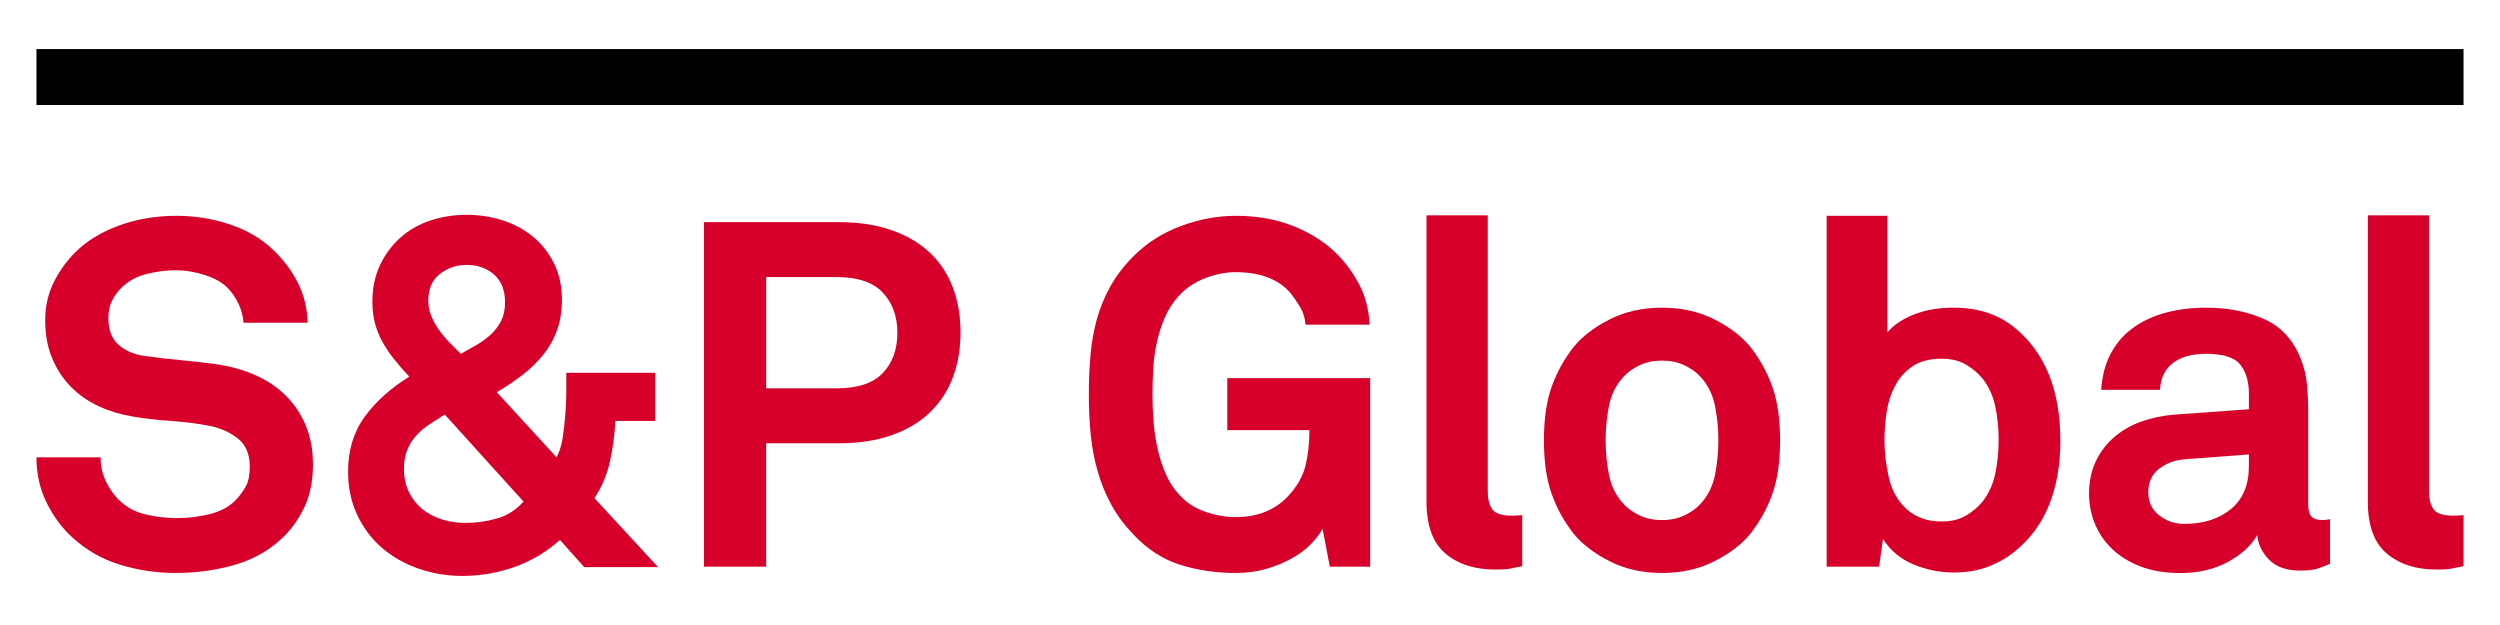
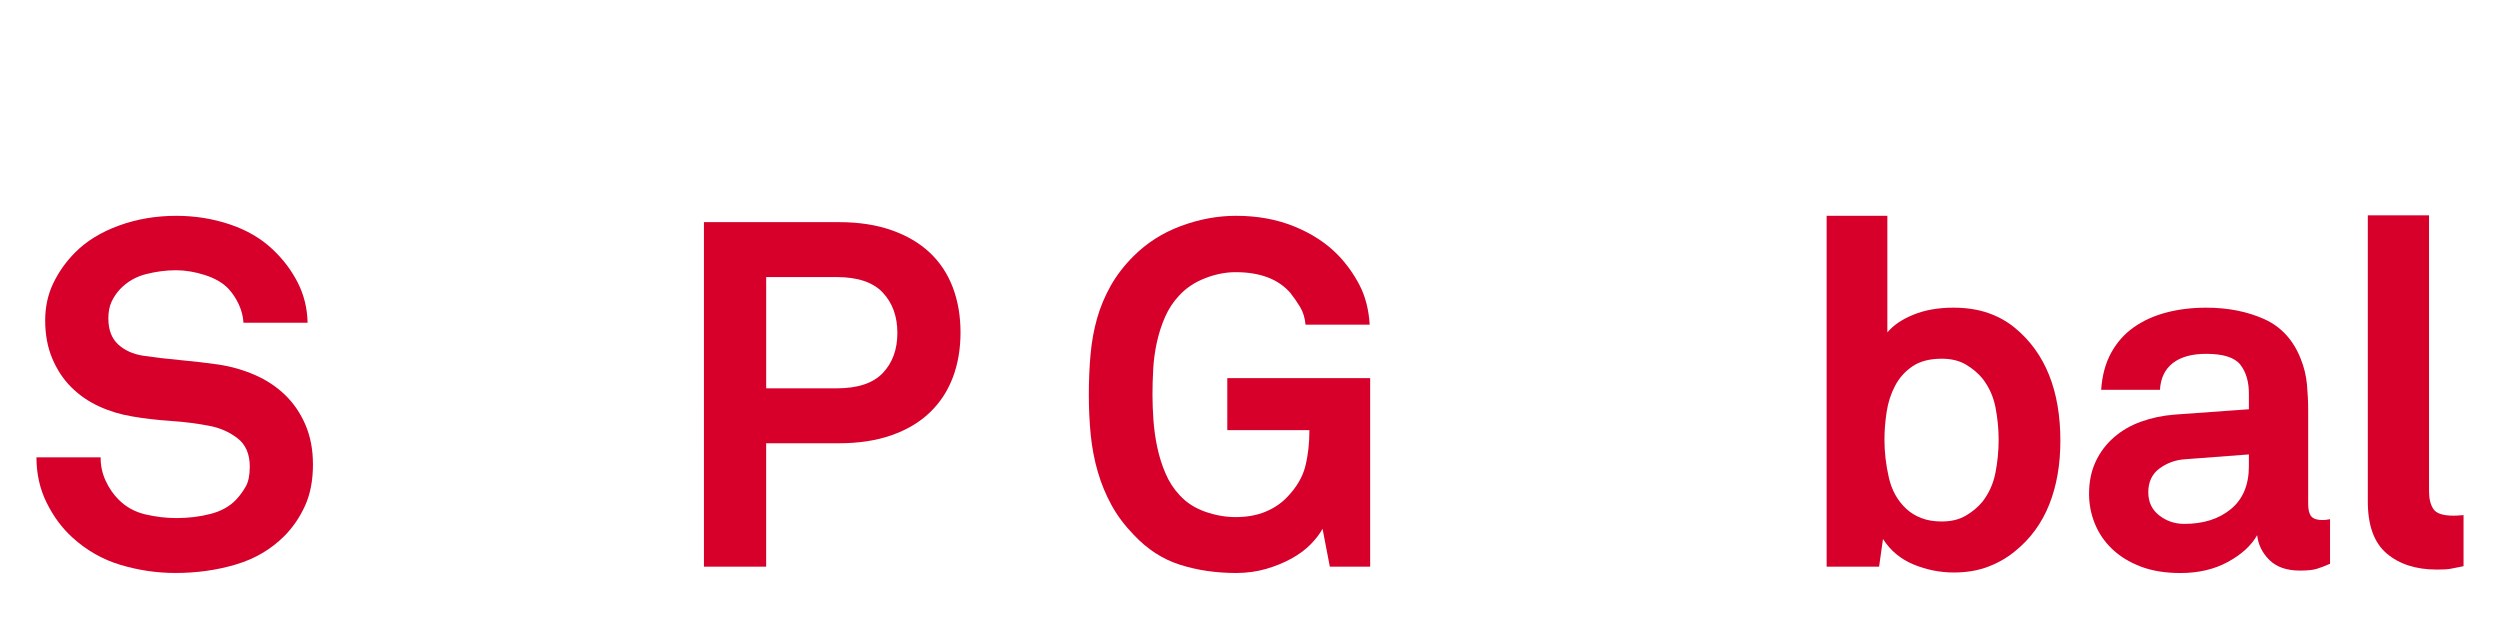
<svg xmlns="http://www.w3.org/2000/svg" version="1.1" viewBox="0 0 480 120">
  <defs>
    <style>
      .cls-1 {
        clip-path: url(#clippath-6);
      }

      .cls-2 {
        clip-path: url(#clippath-7);
      }

      .cls-3 {
        clip-path: url(#clippath-4);
      }

      .cls-4 {
        clip-path: url(#clippath-9);
      }

      .cls-5 {
        fill: none;
      }

      .cls-6 {
        clip-path: url(#clippath-1);
      }

      .cls-7 {
        clip-path: url(#clippath-5);
      }

      .cls-8 {
        clip-path: url(#clippath-8);
      }

      .cls-9 {
        fill: #d6002a;
      }

      .cls-10 {
        clip-path: url(#clippath-3);
      }

      .cls-11 {
        clip-path: url(#clippath-2);
      }

      .cls-12 {
        clip-path: url(#clippath);
      }
    </style>
    <clipPath id="clippath">
      <rect class="cls-5" x="7" y="9.426" width="466" height="101.149" />
    </clipPath>
    <clipPath id="clippath-1">
      <rect class="cls-5" x="7" y="9.426" width="466" height="101.149" />
    </clipPath>
    <clipPath id="clippath-2">
      <rect class="cls-5" x="7" y="9.426" width="466" height="101.149" />
    </clipPath>
    <clipPath id="clippath-3">
      <rect class="cls-5" x="7" y="9.426" width="466" height="101.149" />
    </clipPath>
    <clipPath id="clippath-4">
-       <rect class="cls-5" x="7" y="9.426" width="466" height="101.149" />
-     </clipPath>
+       </clipPath>
    <clipPath id="clippath-5">
-       <rect class="cls-5" x="7" y="9.426" width="466" height="101.149" />
-     </clipPath>
+       </clipPath>
    <clipPath id="clippath-6">
      <rect class="cls-5" x="7" y="9.426" width="466" height="101.149" />
    </clipPath>
    <clipPath id="clippath-7">
      <rect class="cls-5" x="7" y="9.426" width="466" height="101.149" />
    </clipPath>
    <clipPath id="clippath-8">
      <rect class="cls-5" x="7" y="9.426" width="466" height="101.149" />
    </clipPath>
    <clipPath id="clippath-9">
      <rect class="cls-5" x="7" y="9.426" width="466" height="101.149" />
    </clipPath>
  </defs>
  <g>
    <g id="Layer_1">
      <g>
        <g class="cls-12">
          <path class="cls-9" d="M60.089,89.115c0,3.113-.513,5.784-1.539,8.023s-2.348,4.17-3.966,5.787c-2.549,2.549-5.644,4.37-9.284,5.454-3.639,1.087-7.51,1.631-11.615,1.631-3.548,0-7.044-.513-10.497-1.539s-6.548-2.783-9.284-5.271c-1.991-1.804-3.639-4.03-4.944-6.671-1.308-2.64-1.961-5.549-1.961-8.72h12.318c0,1.621.323,3.126.979,4.523.652,1.4,1.475,2.6,2.474,3.592,1.427,1.437,3.153,2.379,5.175,2.851,2.022.466,3.996.697,5.926.697,2.301,0,4.479-.262,6.531-.792,2.052-.527,3.701-1.444,4.944-2.756.748-.802,1.366-1.658,1.866-2.566.5-.9.744-2.158.744-3.775,0-2.423-.788-4.244-2.375-5.457-1.587-1.21-3.405-2.005-5.461-2.379-2.239-.435-4.696-.748-7.371-.931s-5.101-.472-7.275-.846c-2.304-.374-4.465-1.026-6.484-1.957-2.022-.934-3.796-2.161-5.321-3.687-1.522-1.522-2.736-3.357-3.636-5.505-.904-2.144-1.356-4.584-1.356-7.323,0-2.613.53-5.005,1.587-7.184,1.057-2.178,2.457-4.136,4.2-5.879,2.175-2.178,4.975-3.887,8.397-5.131s7.092-1.866,11.01-1.866c3.544,0,6.949.544,10.215,1.631,3.266,1.091,6.021,2.691,8.257,4.805,1.991,1.866,3.592,3.983,4.805,6.344,1.213,2.365,1.849,4.944,1.913,7.744h-12.315c-.065-1.179-.36-2.348-.887-3.497-.53-1.152-1.2-2.161-2.005-3.035-1.06-1.118-2.552-1.988-4.479-2.613-1.93-.618-3.796-.931-5.6-.931-1.866,0-3.779.248-5.736.744-1.961.5-3.626,1.465-4.992,2.895-.686.744-1.23,1.553-1.635,2.426-.404.87-.605,1.927-.605,3.17,0,2.178.622,3.84,1.866,4.992s2.861,1.883,4.853,2.192c2.114.316,4.492.595,7.136.839,2.644.251,5.053.53,7.231.839,2.487.374,4.836,1.047,7.044,2.008,2.209.965,4.136,2.239,5.787,3.823,1.645,1.59,2.953,3.5,3.918,5.739.958,2.239,1.444,4.757,1.444,7.557" />
        </g>
        <g class="cls-6">
-           <path class="cls-9" d="M112.176,108.896l-4.662-5.226c-2.678,2.365-5.617,4.105-8.818,5.226-3.204,1.118-6.518,1.679-9.94,1.679-2.922,0-5.722-.466-8.397-1.4-2.674-.928-5.005-2.253-6.997-3.966-1.988-1.709-3.575-3.809-4.757-6.297s-1.774-5.291-1.774-8.4c0-4.105,1.074-7.615,3.221-10.544,2.144-2.922,4.992-5.471,8.536-7.649-1.06-1.121-2.022-2.222-2.892-3.317-.873-1.084-1.618-2.192-2.239-3.313-.625-1.118-1.104-2.301-1.448-3.544-.34-1.244-.513-2.644-.513-4.197,0-2.613.483-4.948,1.448-7.0.962-2.052,2.253-3.809,3.87-5.271,1.618-1.461,3.531-2.566,5.739-3.313,2.205-.744,4.553-1.118,7.044-1.118,2.426,0,4.74.357,6.949,1.074,2.209.714,4.153,1.77,5.835,3.17,1.679,1.4,3.014,3.113,4.01,5.131.996,2.022,1.495,4.339,1.495,6.953,0,2.178-.313,4.119-.938,5.831-.618,1.709-1.492,3.266-2.61,4.666-1.118,1.397-2.443,2.688-3.966,3.87-1.526,1.186-3.187,2.301-4.992,3.357l11.476,12.505c.561-1.057.948-2.287,1.166-3.687s.387-2.875.513-4.431c.126-1.492.19-2.953.19-4.387v-3.721h17.072v9.236h-7.649c-.129,2.613-.469,5.192-1.026,7.741-.561,2.555-1.556,4.914-2.987,7.095l12.22,13.246s-14.18,0-14.18,0ZM85.398,79.597c-1.118.686-2.144,1.342-3.079,1.961-.931.622-1.76,1.342-2.474,2.148-.714.809-1.274,1.723-1.679,2.752s-.605,2.222-.605,3.595c0,1.679.326,3.17.979,4.479.656,1.305,1.526,2.392,2.613,3.266,1.087.87,2.345,1.519,3.779,1.957,1.431.435,2.922.649,4.479.649,1.988,0,3.979-.279,5.971-.839s3.701-1.645,5.131-3.266l-15.115-16.702ZM96.969,58.046c0-2.301-.7-4.074-2.1-5.318-1.397-1.244-3.157-1.866-5.271-1.866-1.927,0-3.639.574-5.131,1.726-1.492,1.152-2.239,2.878-2.239,5.179,0,1.057.2,2.052.605,2.984.404.934.9,1.821,1.495,2.661.588.839,1.257,1.628,2.005,2.379.744.744,1.461,1.461,2.148,2.144.992-.557,2.002-1.135,3.031-1.726,1.023-.588,1.94-1.257,2.749-2.008.809-.748,1.461-1.618,1.961-2.613.5-.989.748-2.171.748-3.541" />
-         </g>
+           </g>
        <g class="cls-11">
          <path class="cls-9" d="M184.42,63.83c0,3.174-.496,6.062-1.492,8.679-.996,2.613-2.474,4.853-4.435,6.718-1.957,1.866-4.397,3.317-7.323,4.339-2.922,1.026-6.283,1.539-10.075,1.539h-13.994v23.699h-11.944V42.653h25.938c3.792,0,7.153.513,10.075,1.539,2.926,1.026,5.366,2.457,7.323,4.292,1.961,1.835,3.439,4.057,4.435,6.671s1.492,5.505,1.492,8.675M172.296,63.925c0-3.174-.934-5.753-2.8-7.744-1.866-1.988-4.822-2.984-8.862-2.984h-13.528v21.364h13.528c4.04,0,6.997-.979,8.862-2.939,1.862-1.957,2.8-4.523,2.8-7.697" />
        </g>
        <g class="cls-10">
          <path class="cls-9" d="M255.329,108.804l-1.4-7.282c-.496.934-1.244,1.913-2.236,2.939-.999,1.026-2.222,1.947-3.687,2.756s-3.096,1.478-4.897,2.008c-1.801.523-3.735.788-5.784.788-3.857,0-7.452-.527-10.775-1.587-3.33-1.057-6.3-2.984-8.91-5.784-1.743-1.801-3.16-3.701-4.244-5.692-1.091-1.991-1.961-4.105-2.613-6.344-.656-2.239-1.104-4.587-1.356-7.041-.248-2.46-.37-5.053-.37-7.795,0-2.668.105-5.233.326-7.697.217-2.457.639-4.771,1.257-6.949.622-2.178,1.495-4.261,2.613-6.253,1.121-1.988,2.579-3.887,4.387-5.692,2.549-2.549,5.58-4.479,9.093-5.784,3.514-1.308,7.048-1.961,10.592-1.961,4.105,0,7.836.686,11.197,2.052,3.357,1.369,6.157,3.204,8.397,5.505,1.621,1.682,2.984,3.592,4.105,5.739,1.118,2.144,1.774,4.683,1.957,7.605h-12.315c-.126-1.308-.466-2.426-1.026-3.361-.561-.931-1.179-1.832-1.866-2.705-2.304-2.674-5.818-4.013-10.548-4.013-1.927,0-3.887.391-5.875,1.169-1.991.778-3.639,1.879-4.944,3.31-1.121,1.183-2.022,2.552-2.708,4.105-.683,1.556-1.213,3.191-1.584,4.9-.374,1.713-.608,3.436-.7,5.175-.095,1.743-.139,3.357-.139,4.849,0,1.495.058,3.13.183,4.9.126,1.774.374,3.531.748,5.271.374,1.747.9,3.405,1.587,4.995.683,1.587,1.584,2.97,2.705,4.153,1.305,1.431,2.939,2.484,4.9,3.17,1.957.686,3.901,1.03,5.828,1.03,2.182,0,4.091-.343,5.739-1.03,1.645-.683,3.031-1.614,4.153-2.793,1.804-1.869,2.97-3.843,3.5-5.926.527-2.083.788-4.401.788-6.949h-15.767v-9.984h27.43v36.2s-7.741,0-7.741-0Z" />
        </g>
        <g class="cls-3">
          <path class="cls-9" d="M292.267,108.709c-1.186.245-2.042.421-2.566.51-.527.095-1.383.139-2.566.139-3.983,0-7.184-1.026-9.61-3.079-2.426-2.052-3.639-5.379-3.639-9.984v-54.951h11.758v52.997c0,1.431.279,2.566.839,3.405s1.835,1.261,3.826,1.261c.496,0,.87-.017,1.118-.048s.527-.051.839-.051c0,0,0,9.8-0,9.8Z" />
        </g>
        <g class="cls-7">
          <path class="cls-9" d="M341.774,84.545c0,4.105-.5,7.544-1.492,10.31-.996,2.766-2.396,5.304-4.2,7.602-1.675,2.052-3.996,3.823-6.949,5.318-2.956,1.488-6.3,2.239-10.031,2.239s-7.075-.751-10.024-2.239c-2.956-1.495-5.277-3.266-6.953-5.318-1.804-2.301-3.204-4.836-4.2-7.602-.992-2.766-1.492-6.205-1.492-10.31s.5-7.544,1.492-10.31c.996-2.766,2.396-5.304,4.2-7.605,1.675-2.052,3.996-3.823,6.953-5.318,2.95-1.492,6.293-2.239,10.024-2.239s7.075.748,10.031,2.239c2.953,1.495,5.274,3.266,6.949,5.318,1.804,2.304,3.204,4.839,4.2,7.605.989,2.766,1.492,6.205,1.492,10.31M329.921,84.545c0-2.301-.217-4.526-.652-6.671-.438-2.151-1.366-4-2.797-5.556-.809-.87-1.835-1.601-3.079-2.192s-2.674-.887-4.295-.887c-1.618,0-3.045.296-4.292.887s-2.273,1.322-3.079,2.192c-1.431,1.556-2.362,3.405-2.797,5.556-.435,2.144-.652,4.37-.652,6.671s.217,4.526.652,6.671c.435,2.148,1.366,4,2.797,5.553.805.87,1.835,1.601,3.079,2.195,1.244.591,2.674.887,4.292.887,1.621,0,3.048-.296,4.295-.887,1.244-.595,2.27-1.325,3.079-2.195,1.431-1.553,2.358-3.405,2.797-5.553.435-2.144.652-4.37.652-6.671" />
        </g>
        <g class="cls-1">
          <path class="cls-9" d="M395.59,84.636c0,4.601-.717,8.692-2.151,12.267-1.431,3.578-3.605,6.548-6.531,8.913-1.488,1.24-3.215,2.236-5.172,2.984-1.961.748-4.156,1.118-6.582,1.118-2.674,0-5.257-.51-7.741-1.536-2.487-1.03-4.452-2.661-5.879-4.9l-.748,5.318h-10.072V41.436h11.659v22.394c1.121-1.366,2.786-2.501,4.992-3.405,2.209-.901,4.774-1.352,7.7-1.352,2.484,0,4.713.343,6.674,1.026,1.957.683,3.684,1.648,5.172,2.892,5.784,4.791,8.679,12.006,8.679,21.646M383.738,84.453c0-2.114-.207-4.2-.608-6.256-.404-2.052-1.227-3.884-2.474-5.498-.873-1.064-1.947-1.961-3.218-2.712-1.278-.744-2.814-1.115-4.618-1.115-2.301,0-4.17.483-5.597,1.444-1.431.965-2.552,2.205-3.354,3.735-.809,1.522-1.356,3.204-1.635,5.036-.279,1.835-.418,3.622-.418,5.366,0,2.362.279,4.771.839,7.231.557,2.457,1.679,4.462,3.357,6.018.805.748,1.77,1.342,2.895,1.774,1.118.435,2.423.649,3.915.649,1.804,0,3.34-.37,4.618-1.121,1.271-.744,2.345-1.645,3.218-2.705,1.244-1.618,2.066-3.466,2.474-5.553.401-2.083.605-4.176.605-6.293" />
        </g>
        <g class="cls-2">
          <path class="cls-9" d="M447.368,108.243c-.996.438-1.852.765-2.566.979-.714.217-1.784.33-3.215.33-2.552,0-4.509-.686-5.879-2.052-1.369-1.363-2.144-2.953-2.331-4.754-1.121,1.991-2.987,3.701-5.6,5.131-2.613,1.431-5.658,2.144-9.138,2.144-2.926,0-5.478-.418-7.656-1.257s-3.996-1.961-5.457-3.361c-1.458-1.4-2.566-3.014-3.31-4.849-.748-1.835-1.118-3.748-1.118-5.736,0-2.304.418-4.353,1.257-6.161.836-1.804,2.008-3.361,3.497-4.666,1.492-1.305,3.235-2.318,5.226-3.031,1.988-.717,4.132-1.172,6.439-1.356l14.272-1.026v-2.99c0-2.301-.544-4.156-1.631-5.553-1.087-1.4-3.279-2.1-6.582-2.1-2.736,0-4.863.595-6.388,1.77-1.522,1.186-2.345,2.895-2.474,5.135h-11.289c.187-2.739.822-5.104,1.913-7.092,1.084-1.991,2.535-3.622,4.333-4.897,1.804-1.274,3.891-2.222,6.253-2.844,2.365-.622,4.914-.934,7.649-.934,4.173,0,7.887.731,11.153,2.192,3.262,1.465,5.614,4.03,7.041,7.697.622,1.556,1.013,3.174,1.169,4.853.153,1.679.234,3.33.234,4.944v18.01c0,1.118.201,1.913.605,2.379.404.466,1.104.7,2.1.7.496,0,.839-.031,1.026-.095.19,0,.343-.031.466-.088v8.58h0ZM431.787,87.25l-12.315.931c-1.801.126-3.422.717-4.853,1.77-1.434,1.064-2.148,2.586-2.148,4.577,0,1.866.7,3.34,2.1,4.431s3.001,1.628,4.805,1.628c3.67,0,6.657-.945,8.957-2.844,2.301-1.896,3.453-4.649,3.453-8.257,0,0,0-2.236 0-2.236Z" />
        </g>
        <g class="cls-8">
          <path class="cls-9" d="M473,108.709c-1.183.245-2.039.421-2.566.51-.53.095-1.386.139-2.566.139-3.983,0-7.184-1.026-9.61-3.079s-3.639-5.379-3.639-9.984v-54.951h11.754v52.997c0,1.431.282,2.566.843,3.405s1.832,1.261,3.823,1.261c.5,0,.87-.017,1.121-.048.248-.031.527-.051.839-.051v9.8h0Z" />
        </g>
        <g class="cls-4">
-           <rect x="7" y="9.426" width="466" height="10.738" />
-         </g>
+           </g>
      </g>
    </g>
  </g>
</svg>